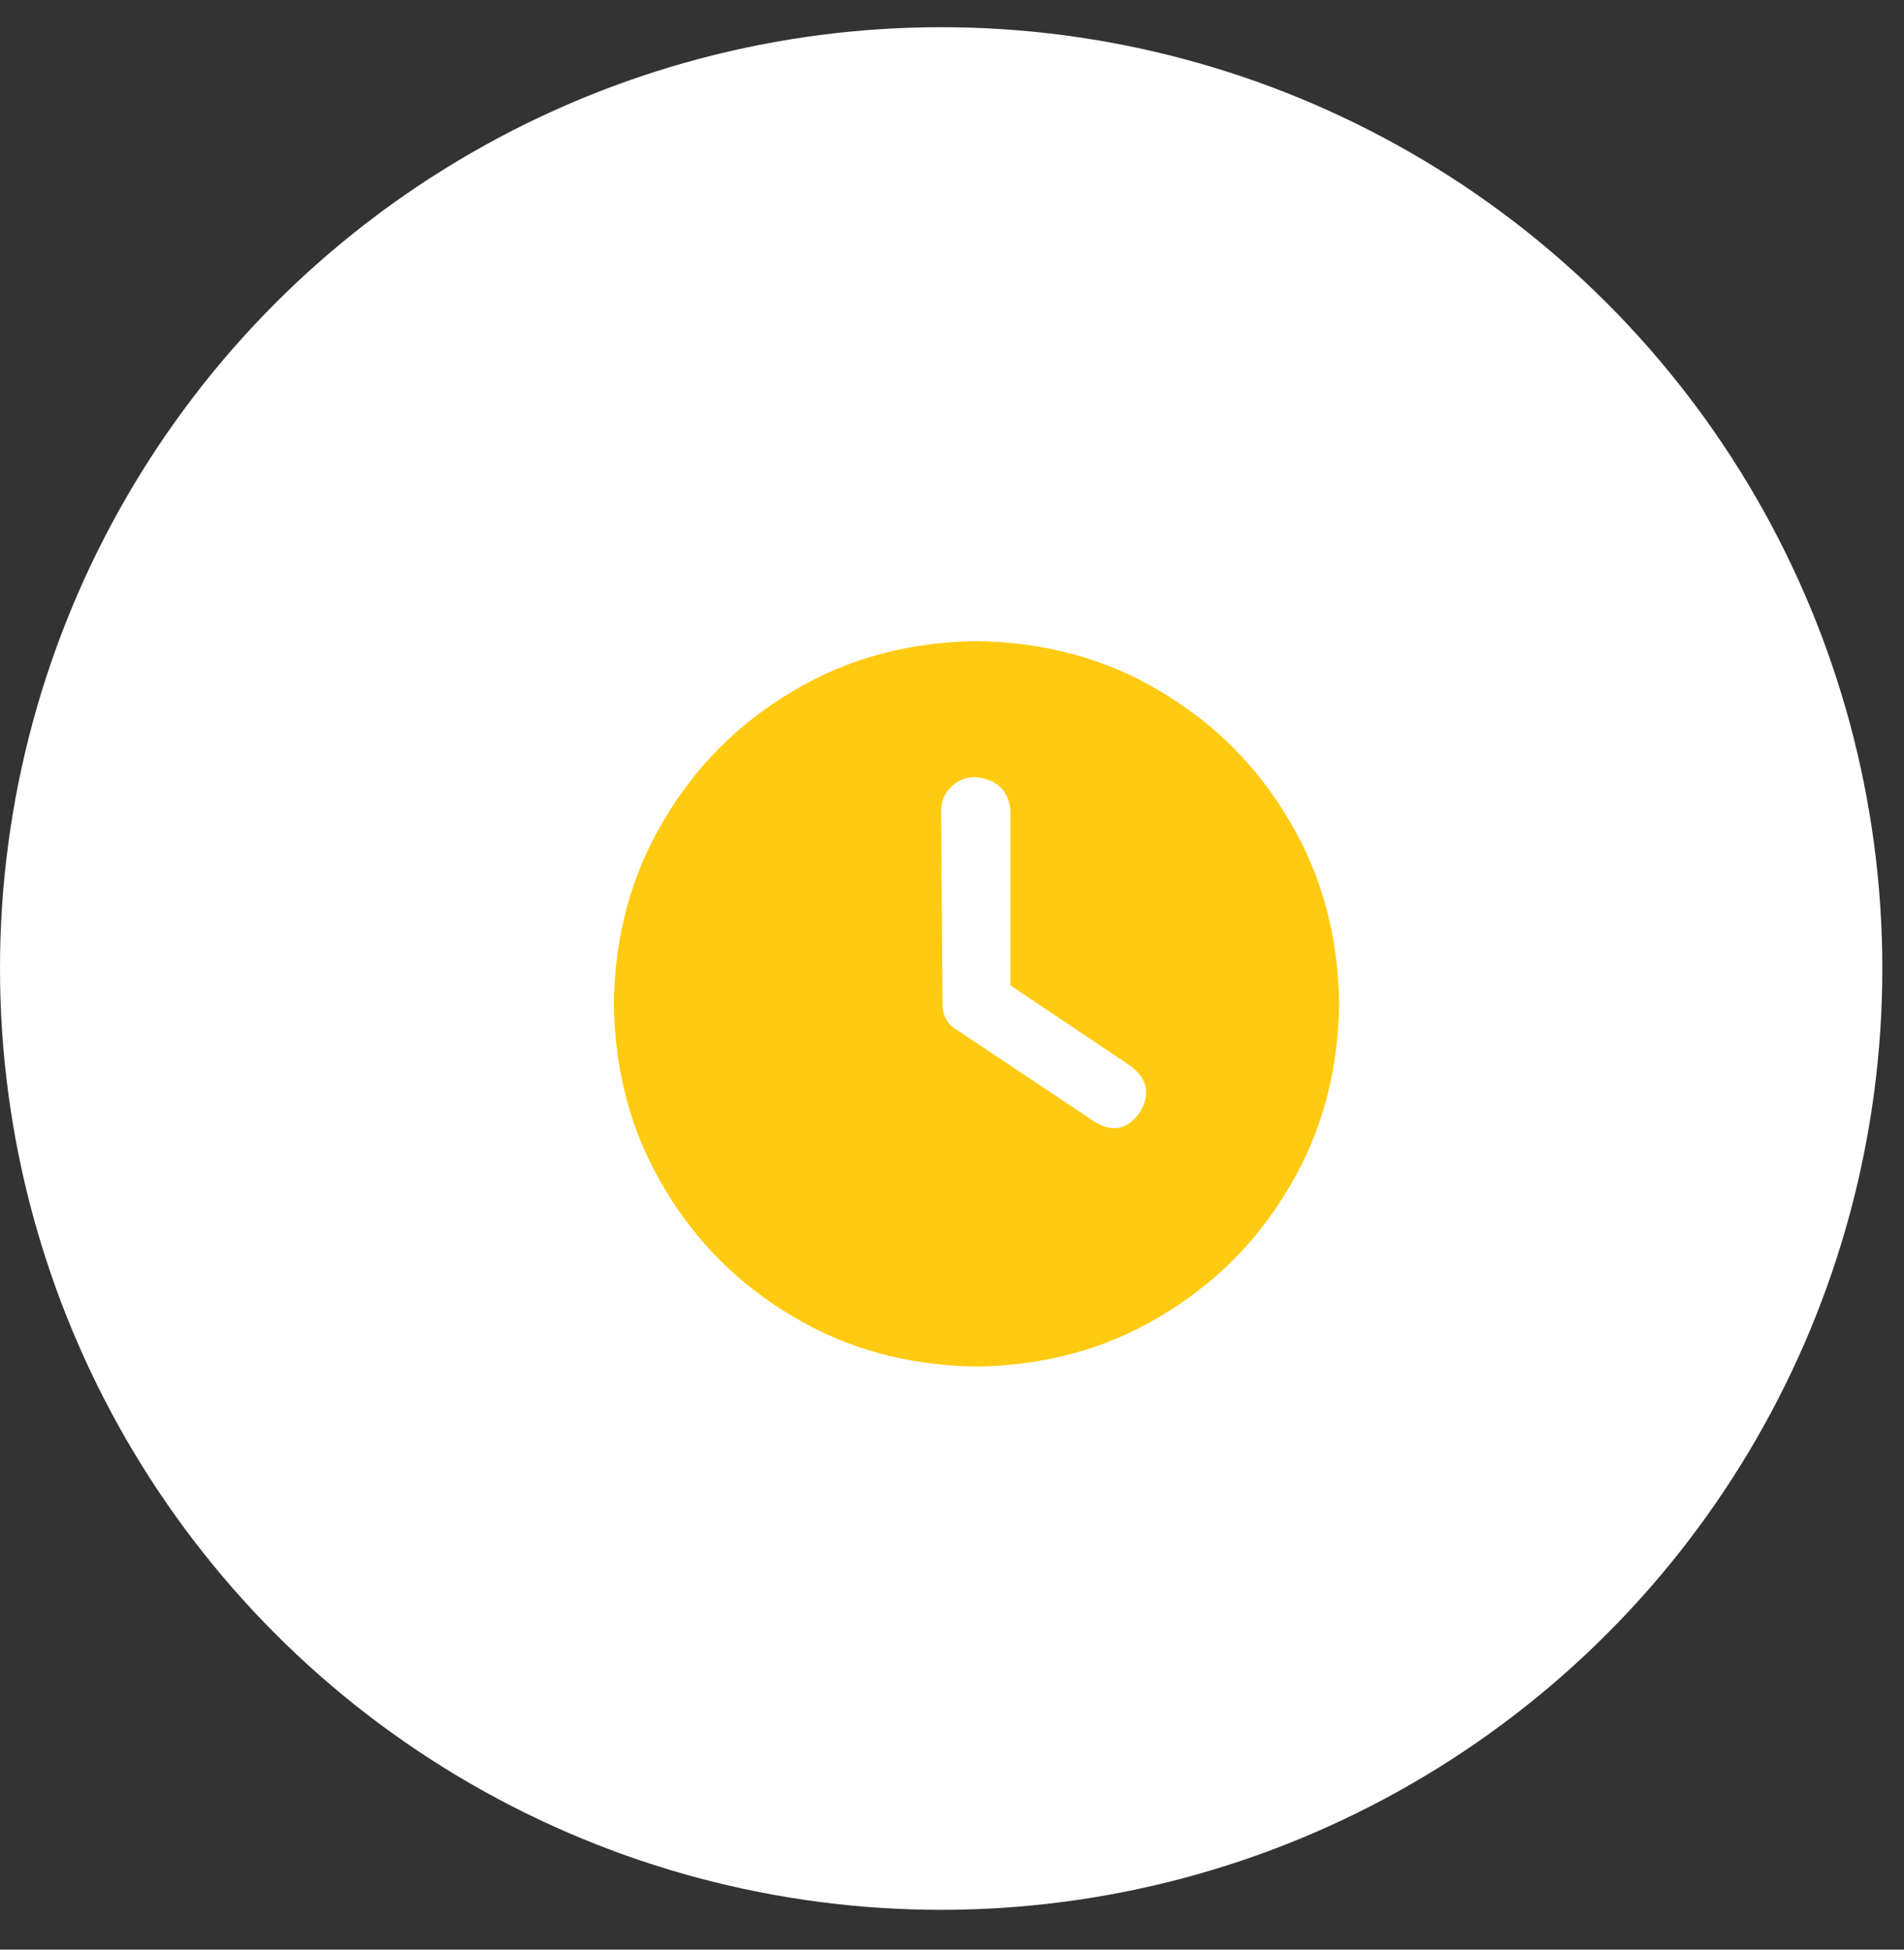
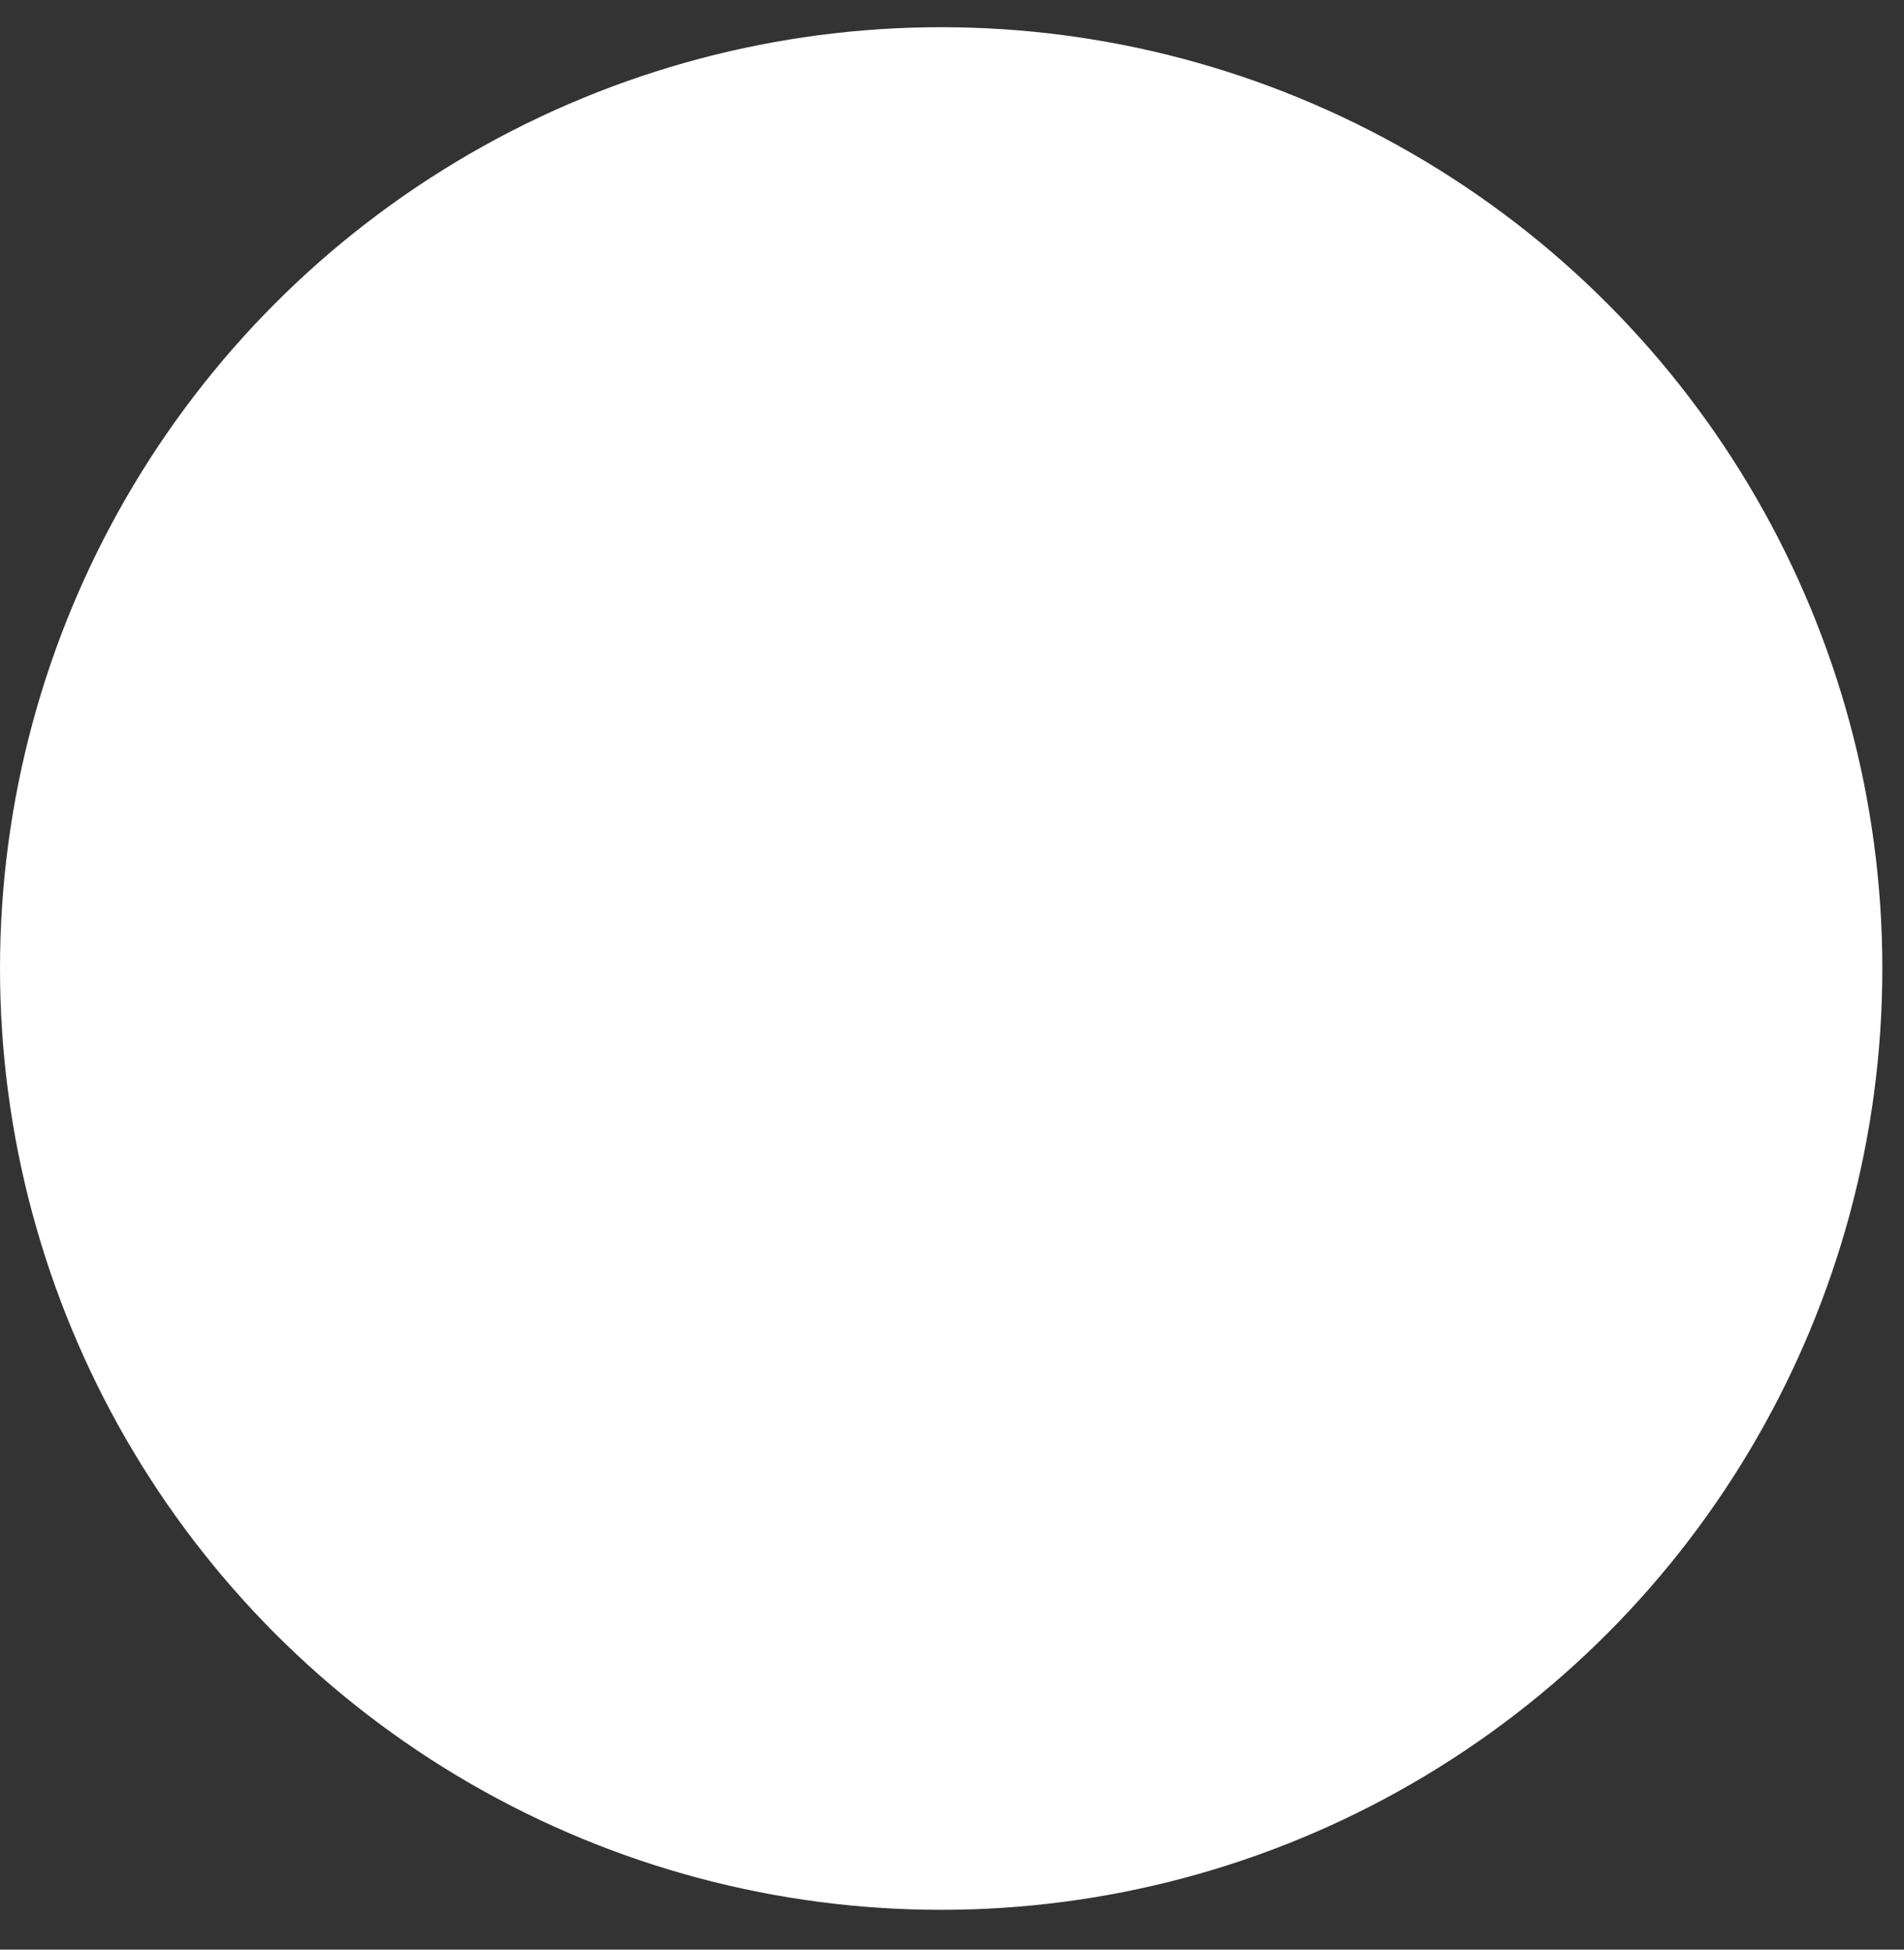
<svg xmlns="http://www.w3.org/2000/svg" width="42" height="43" viewBox="0 0 42 43" fill="none">
  <rect x="0" y="0" width="42" height="43" fill="#333333" stroke="none" />
  <circle cx="20.761" cy="21.361" r="20.761" fill="white" />
-   <path d="M21.54 30.14C20.04 30.119 18.696 29.754 17.509 29.046C16.3 28.338 15.342 27.379 14.633 26.171C13.925 24.983 13.561 23.64 13.54 22.14C13.561 20.64 13.925 19.296 14.633 18.108C15.342 16.9 16.3 15.942 17.509 15.233C18.696 14.525 20.04 14.161 21.54 14.14C23.04 14.161 24.384 14.525 25.571 15.233C26.779 15.942 27.738 16.9 28.446 18.108C29.154 19.296 29.519 20.64 29.54 22.14C29.519 23.64 29.154 24.983 28.446 26.171C27.738 27.379 26.779 28.338 25.571 29.046C24.384 29.754 23.04 30.119 21.54 30.14ZM20.79 22.14C20.79 22.411 20.904 22.608 21.134 22.733L24.134 24.733C24.529 24.983 24.863 24.921 25.134 24.546C25.384 24.15 25.321 23.806 24.946 23.515L22.29 21.733V17.89C22.248 17.431 21.988 17.181 21.509 17.14C21.3 17.14 21.123 17.213 20.977 17.358C20.831 17.504 20.759 17.681 20.759 17.89L20.79 22.14Z" fill="#FFCA10" />
</svg>